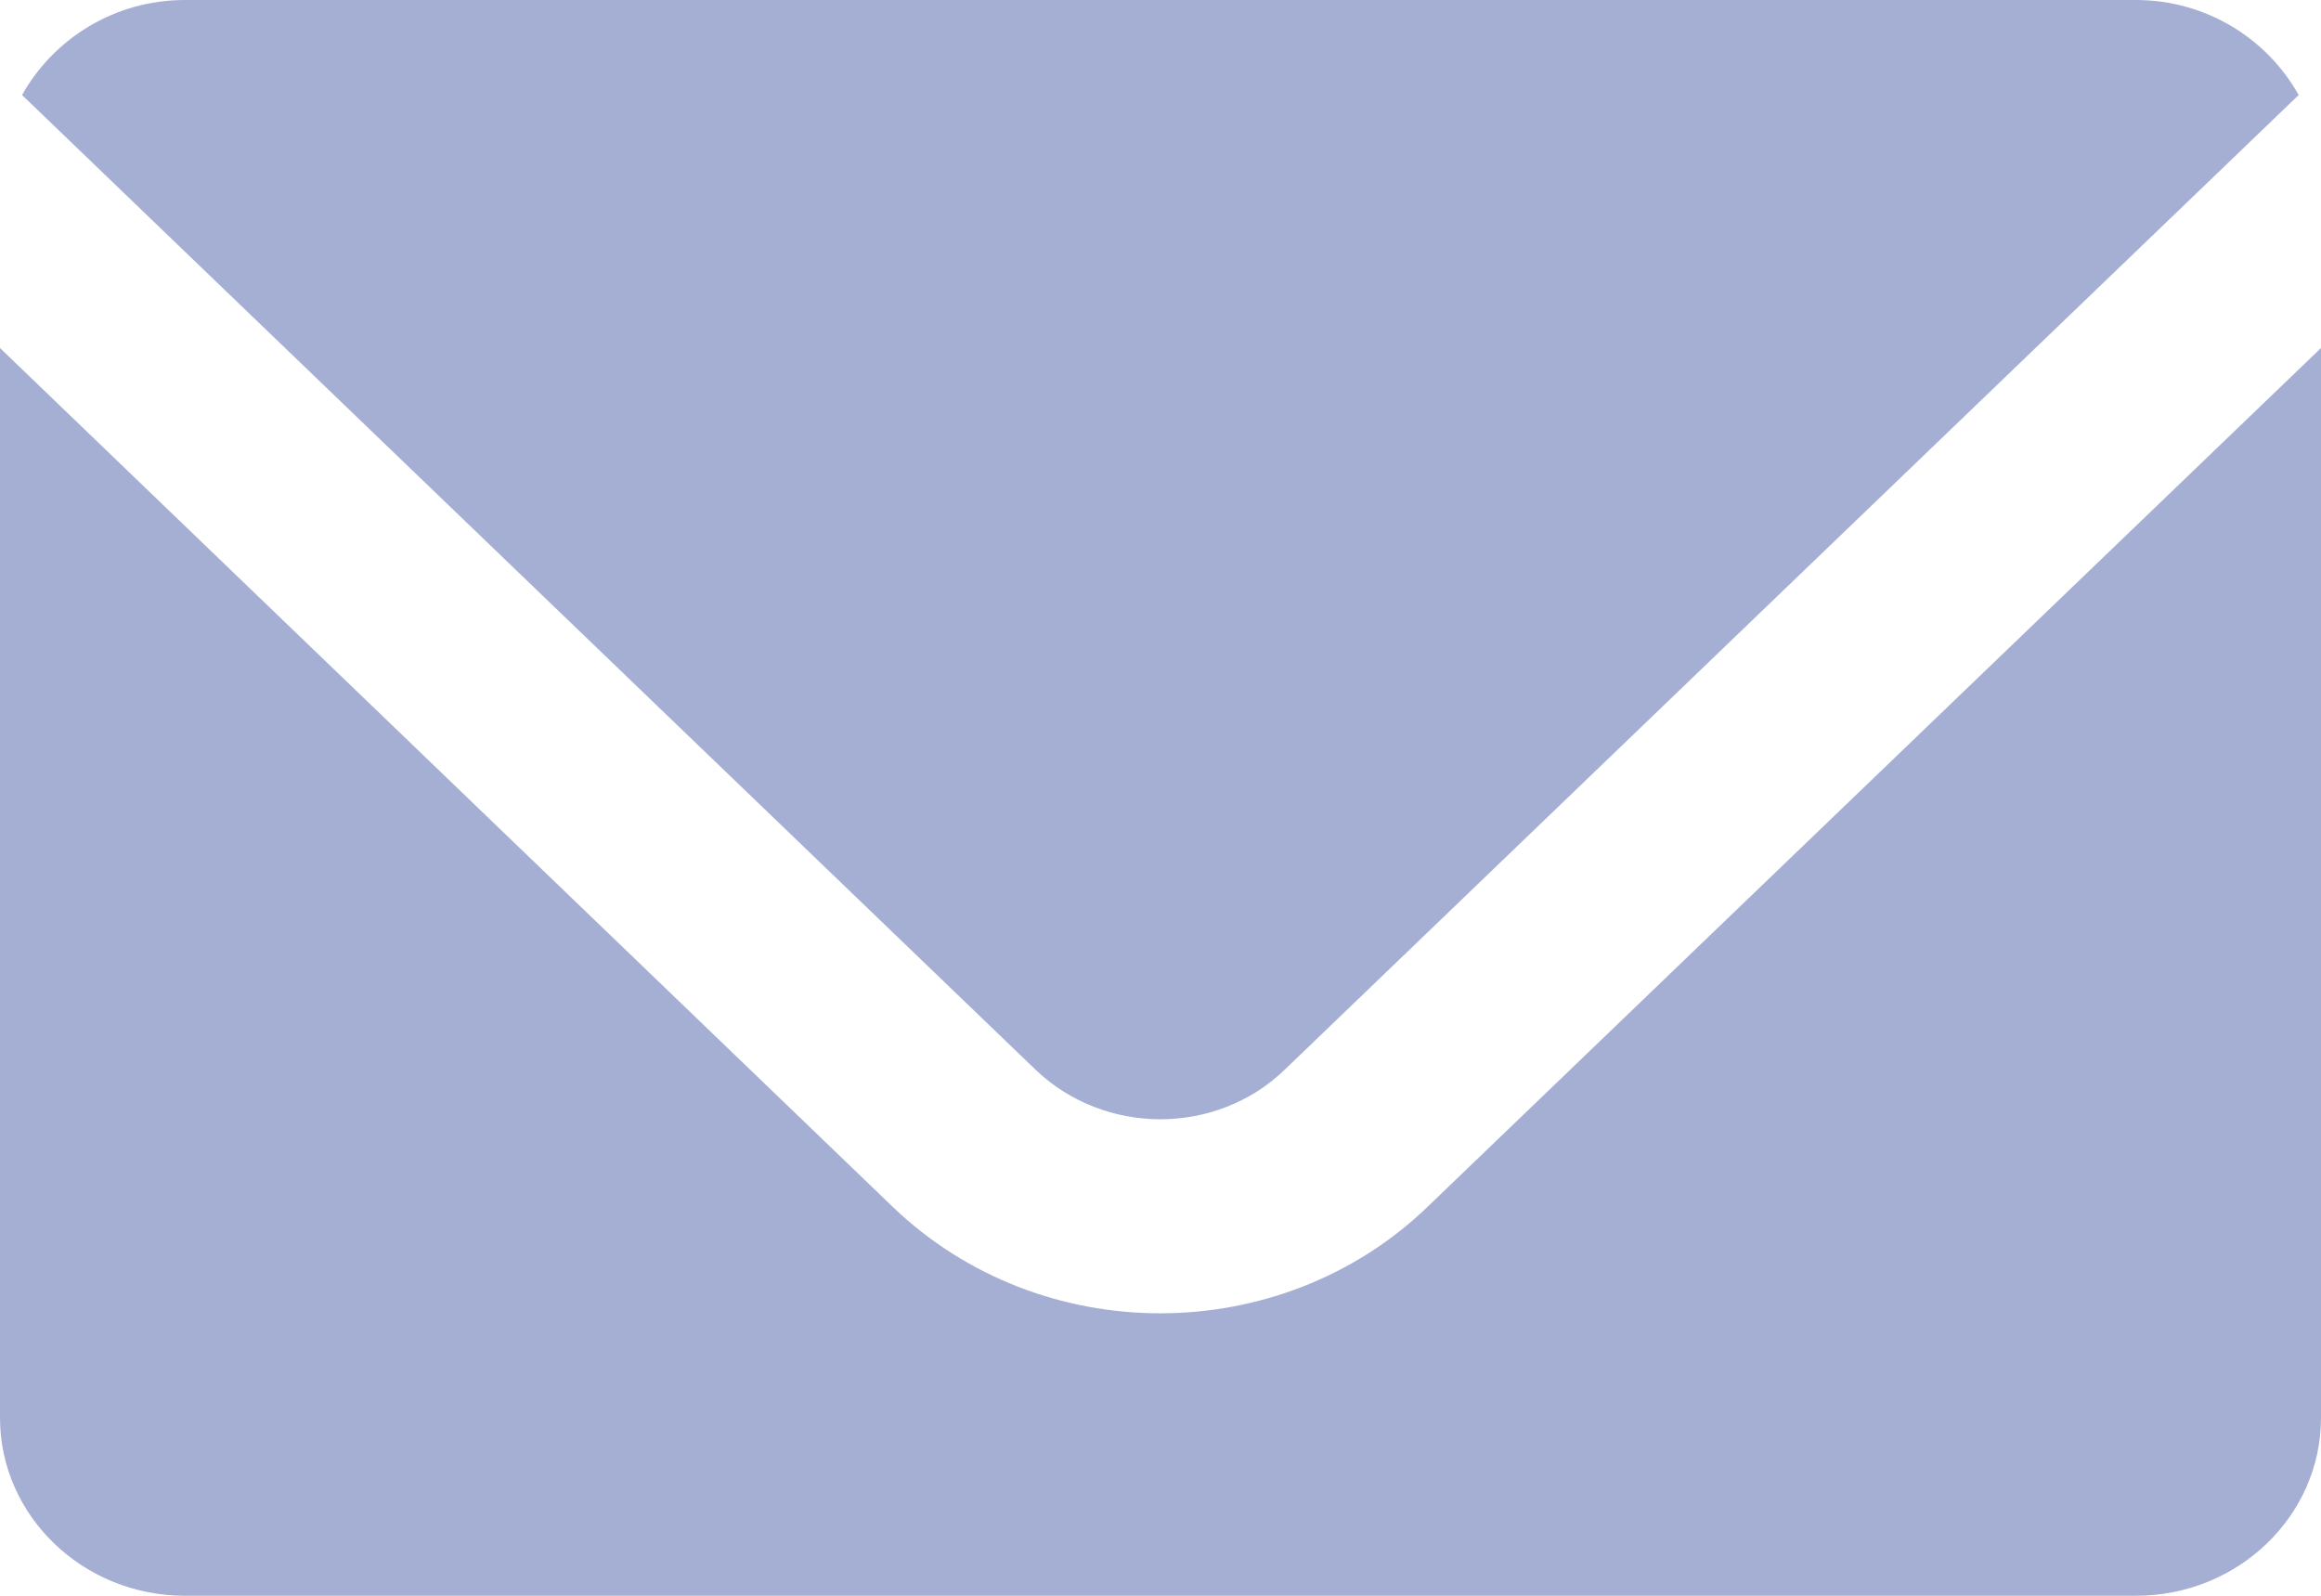
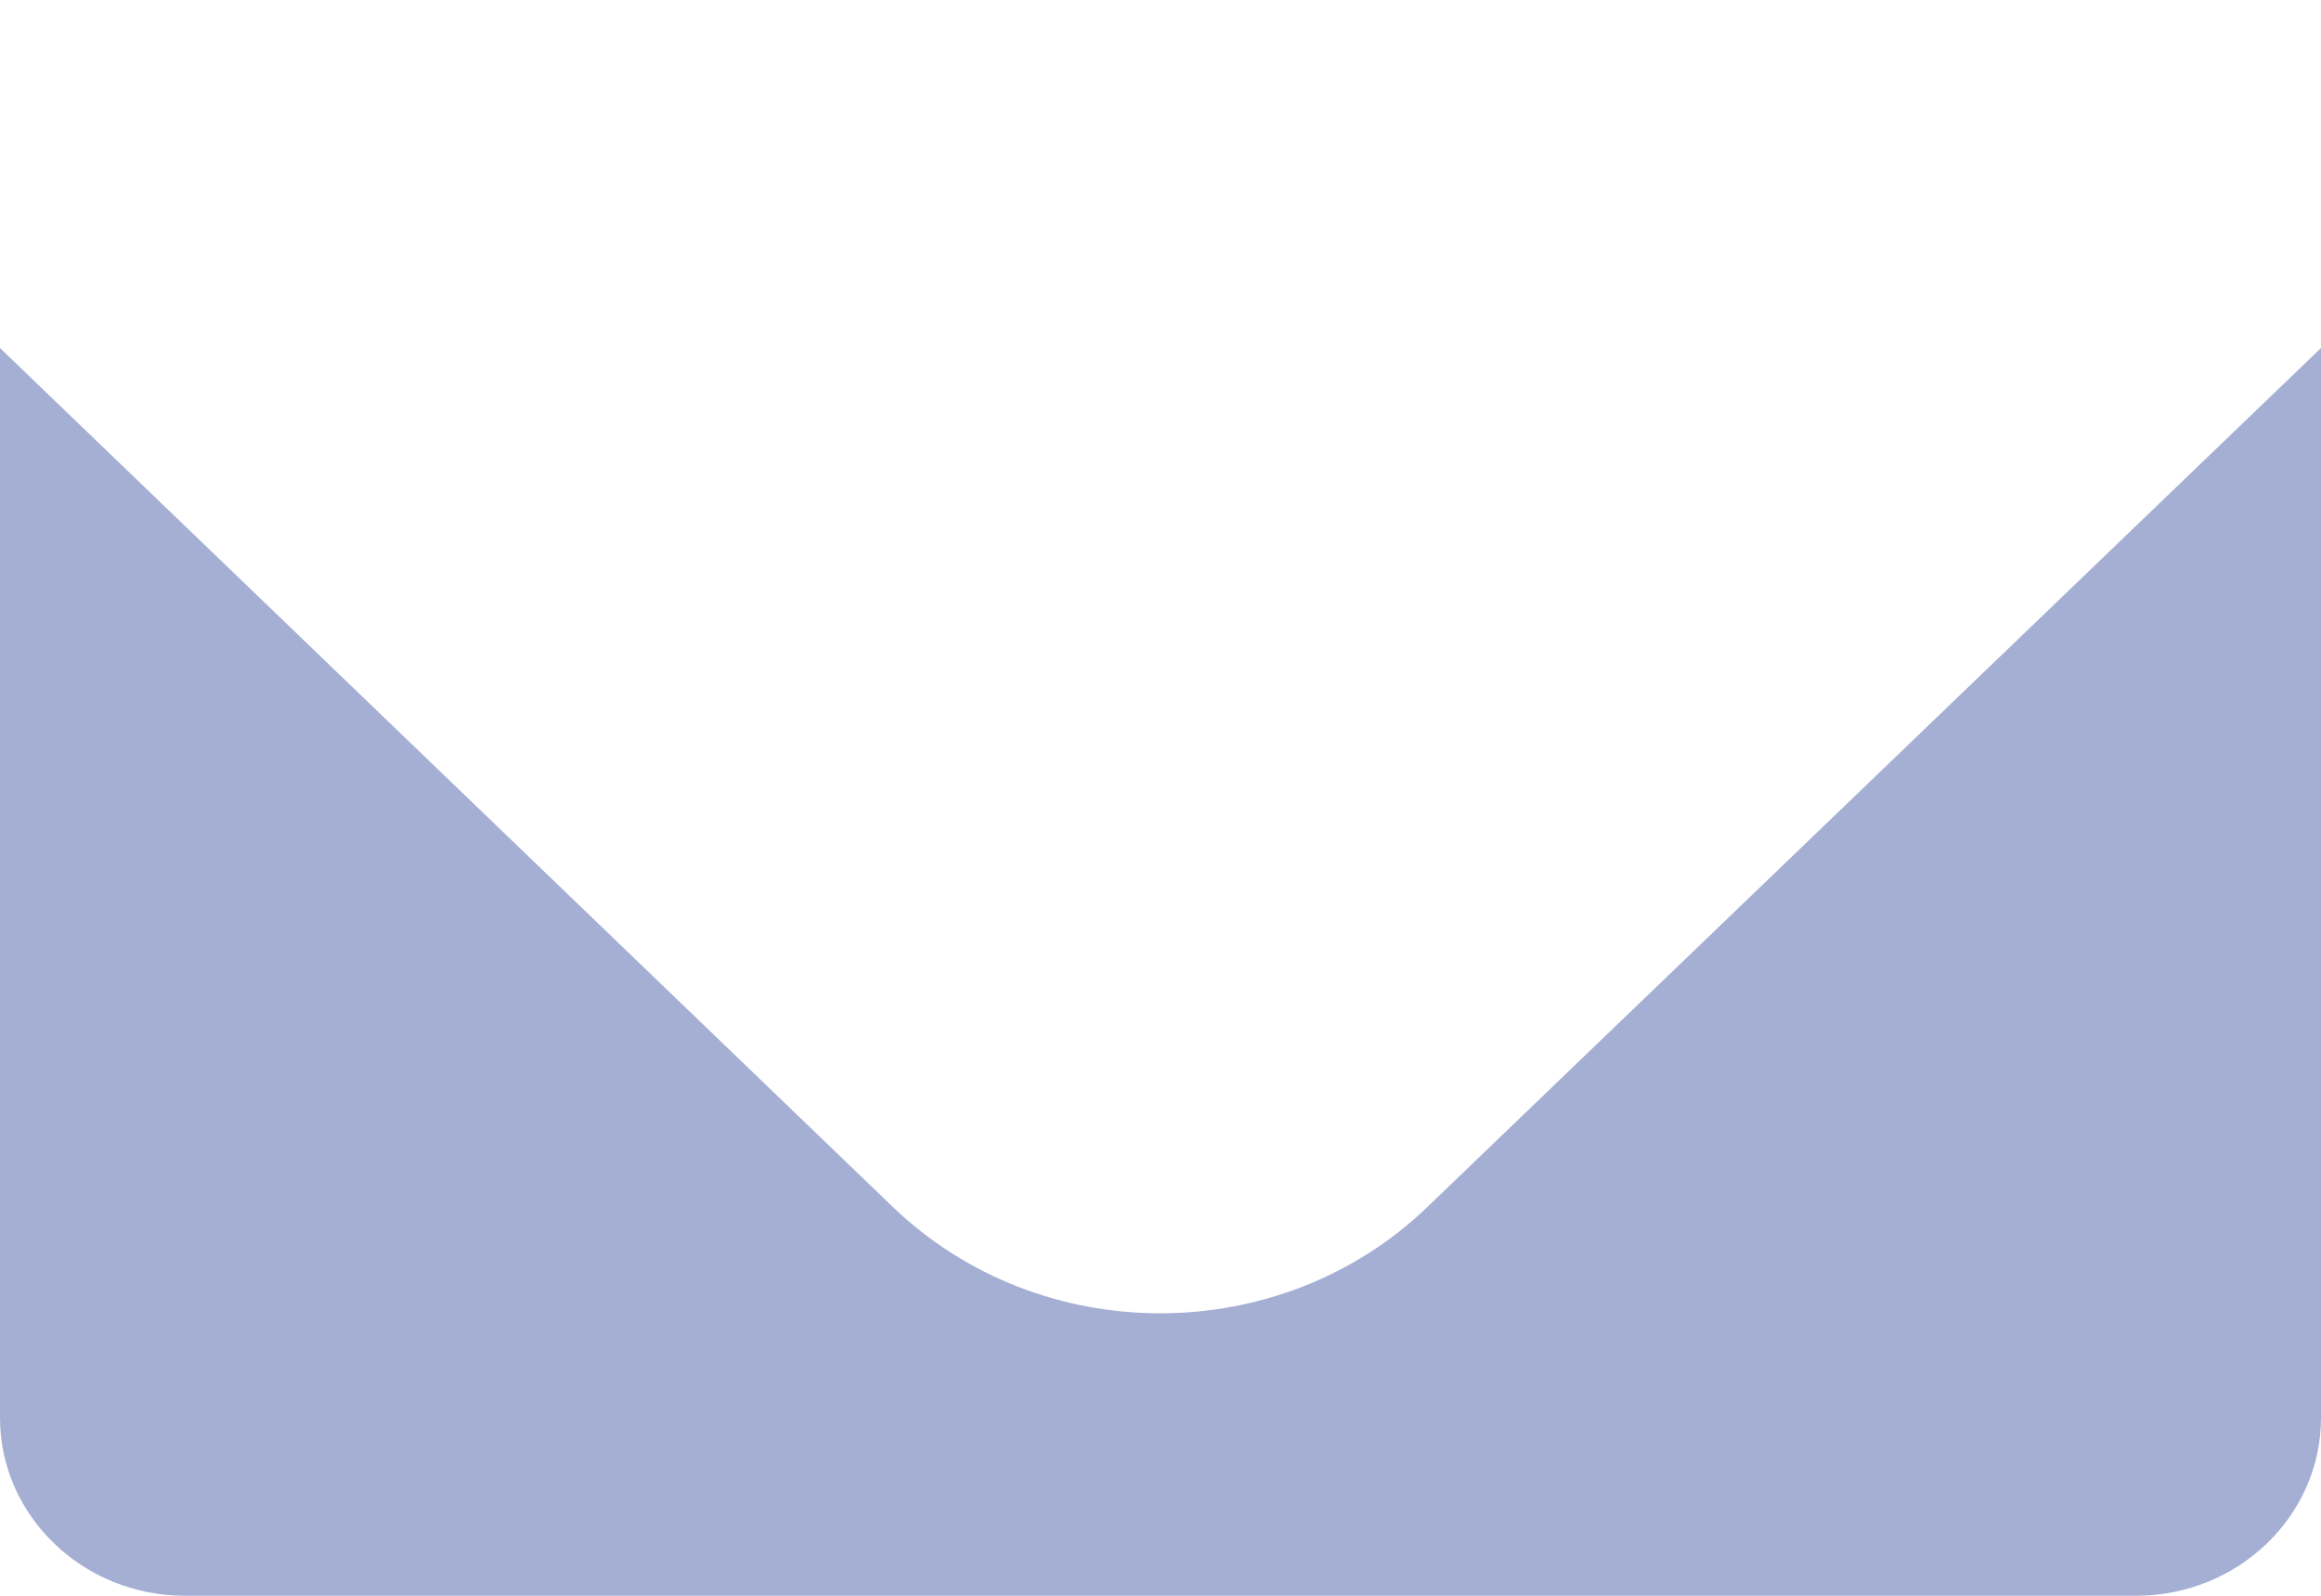
<svg xmlns="http://www.w3.org/2000/svg" width="16" height="11" viewBox="0 0 16 11" fill="none">
-   <path d="M7.139 7.374C7.615 7.829 8.385 7.83 8.858 7.372L15.846 0.655C15.63 0.268 15.21 0 14.723 0H1.275C0.788 0 0.369 0.268 0.152 0.655L7.139 7.374Z" fill="#A4AFD3" />
  <path d="M9.842 8.318C9.335 8.807 8.666 9.053 7.998 9.053C7.331 9.053 6.664 8.808 6.155 8.32L0 2.399V9.773C0 10.45 0.573 11 1.275 11H14.724C15.428 11 16 10.45 16 9.773V2.399L9.842 8.318Z" fill="#A4AFD3" />
</svg>